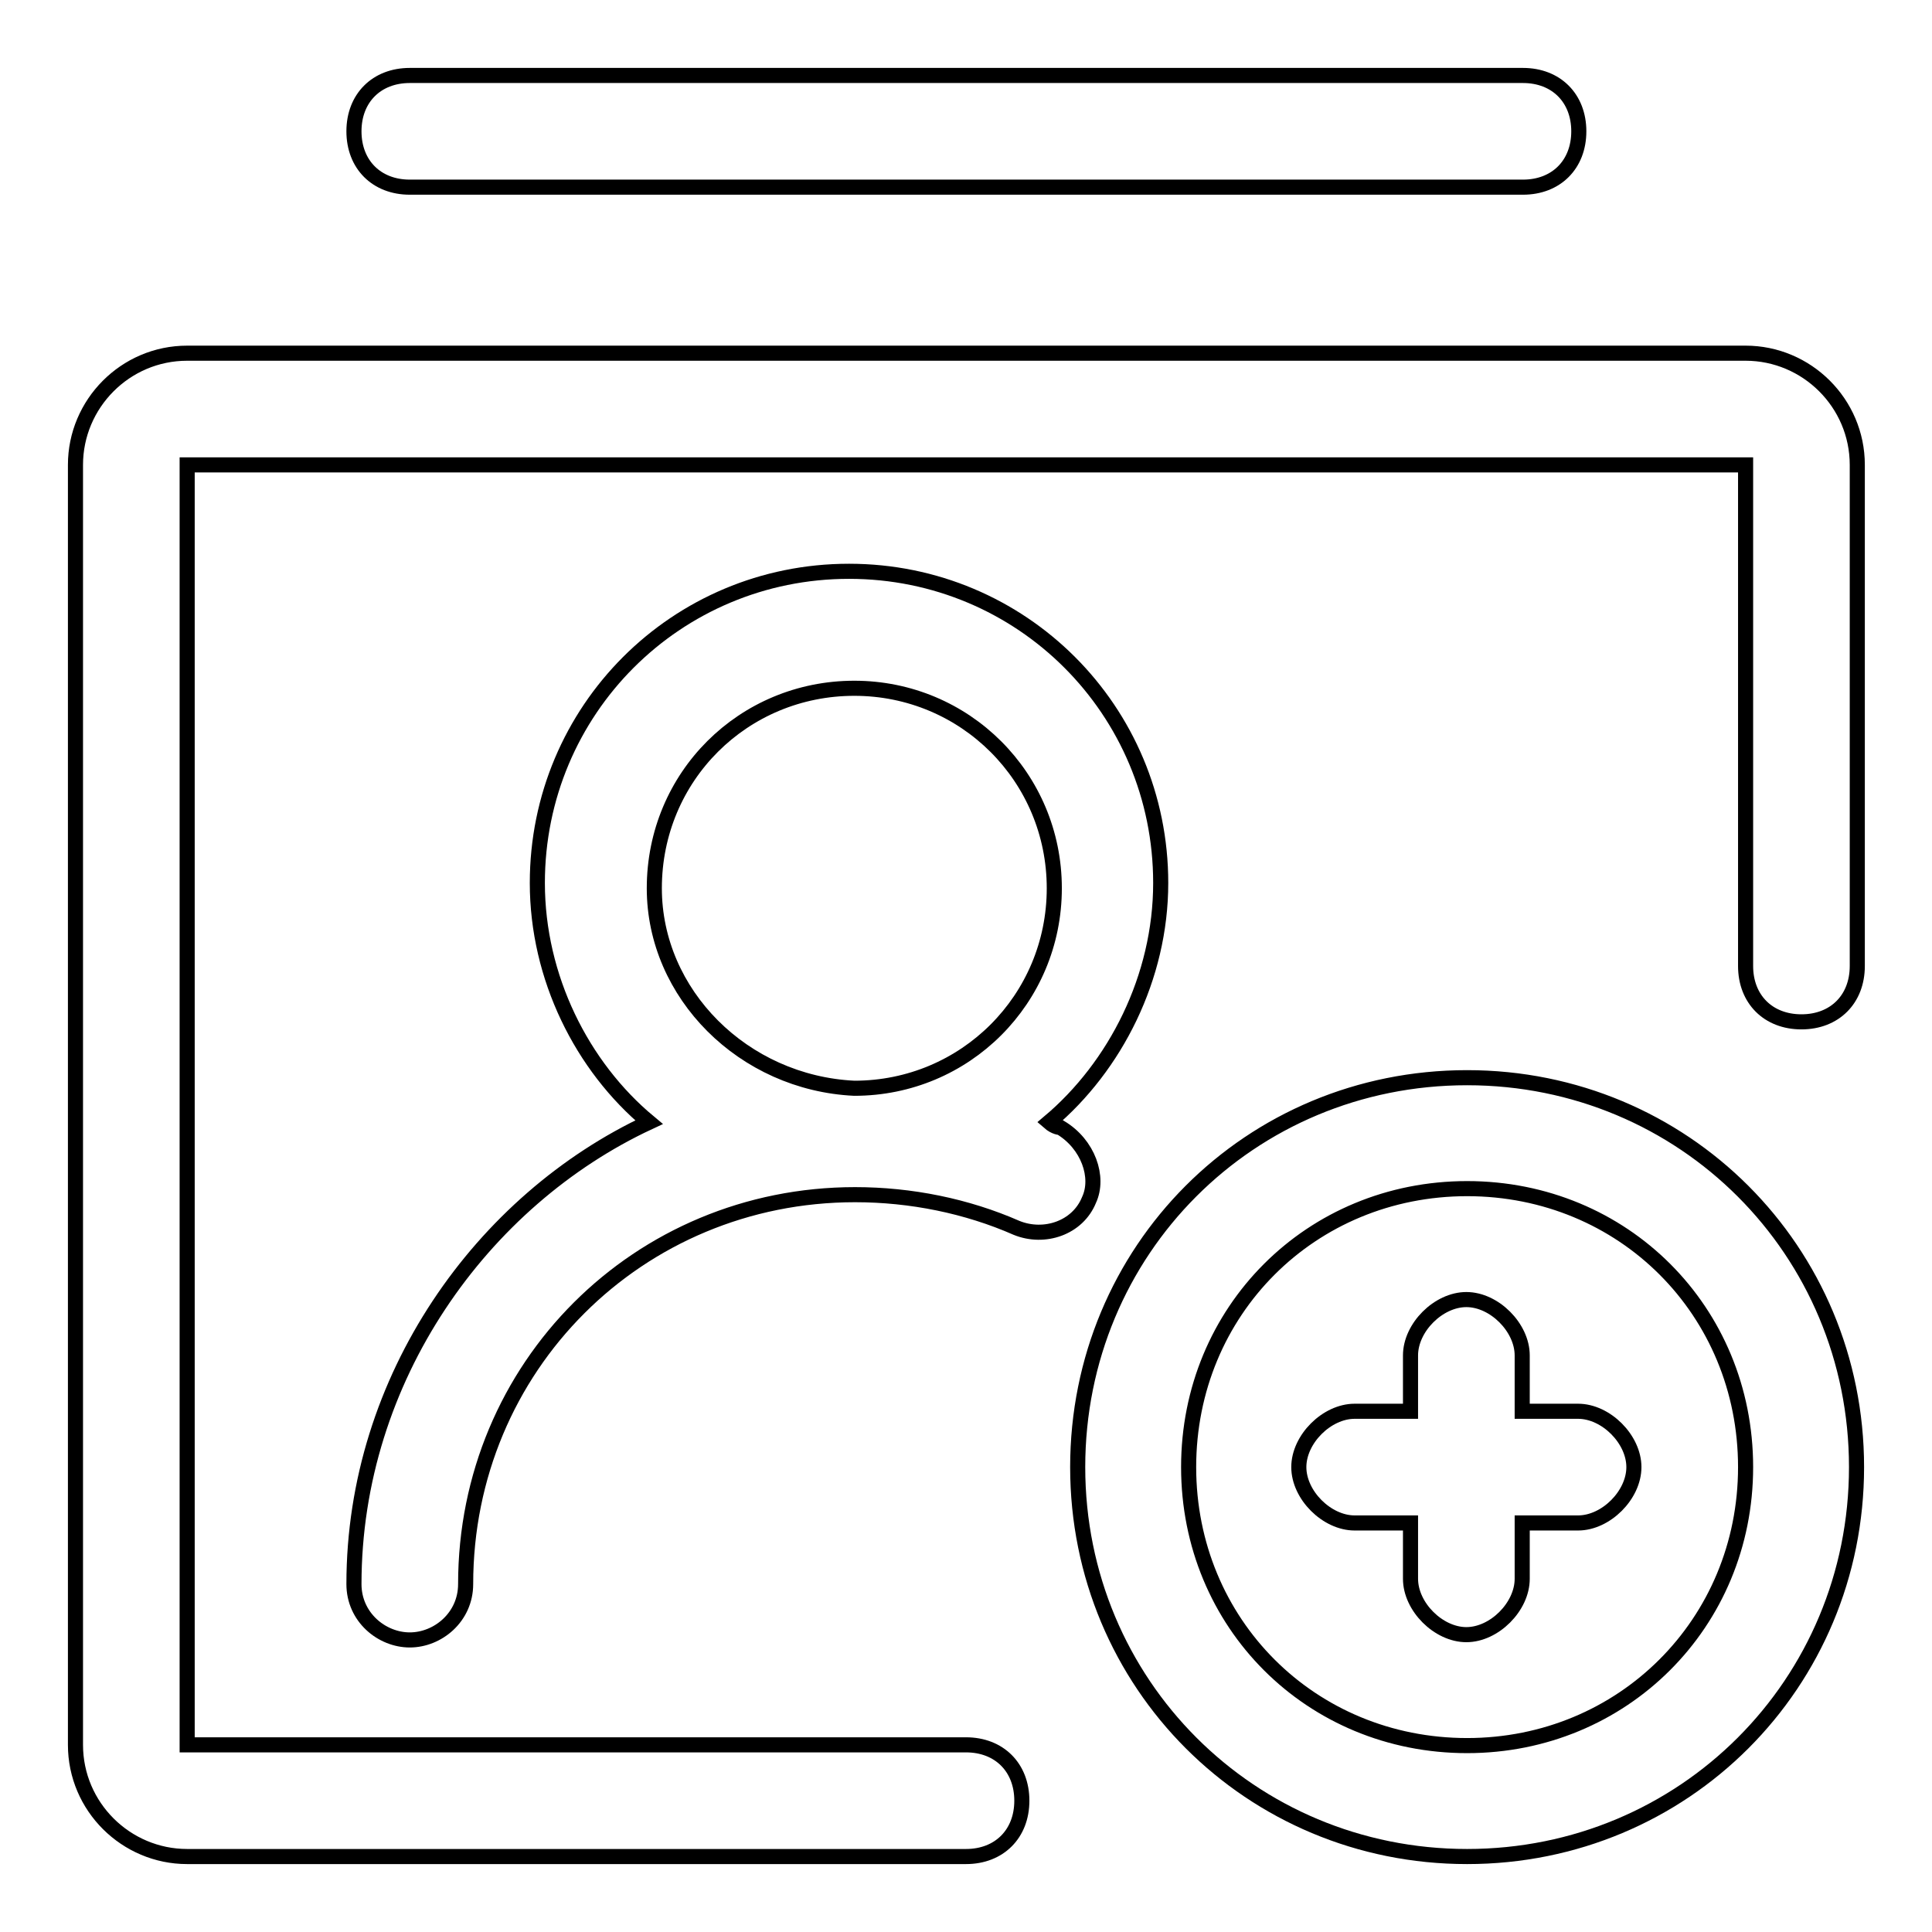
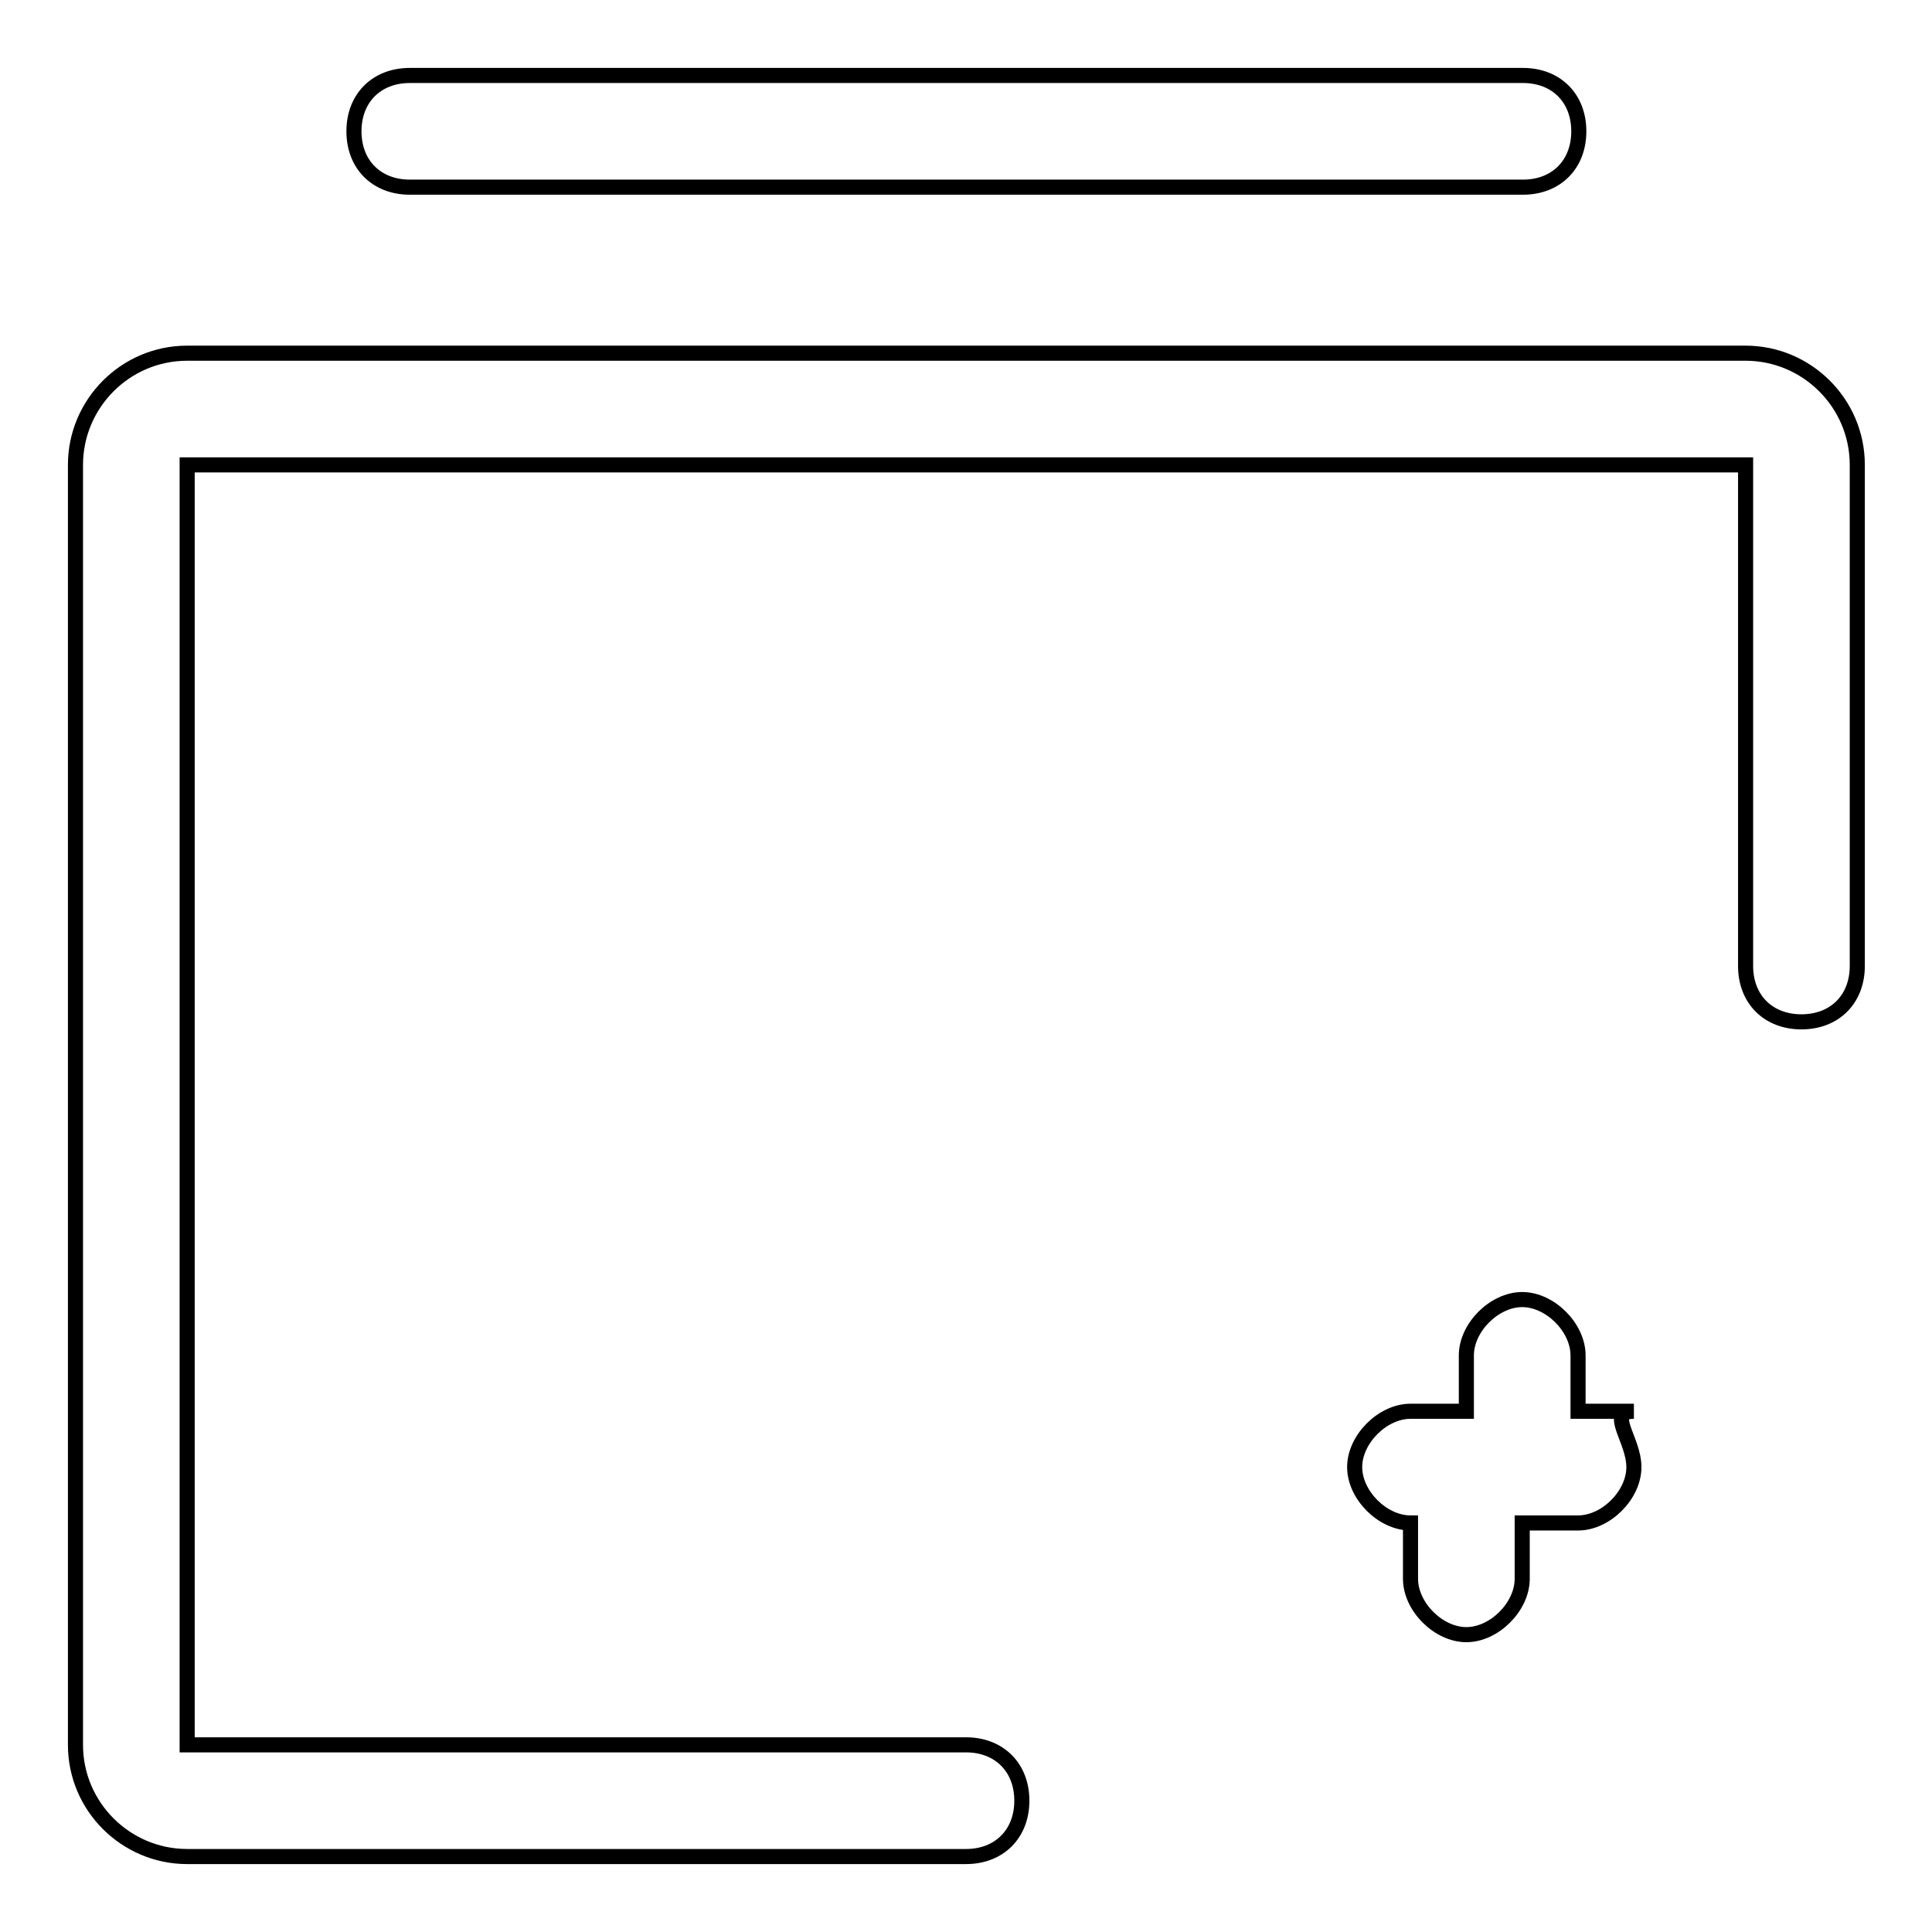
<svg xmlns="http://www.w3.org/2000/svg" version="1.1" x="0px" y="0px" viewBox="0 0 256 256" enable-background="new 0 0 256 256" xml:space="preserve">
  <g>
    <path stroke-width="2" fill-opacity="0" stroke="#000000" d="M201.8,24.8H54.3c-4.4,0-7.4-3-7.4-7.4s3-7.4,7.4-7.4h147.5c4.4,0,7.4,3,7.4,7.4S206.2,24.8,201.8,24.8z  M128,246H24.8c-8.1,0-14.8-6.6-14.8-14.8V61.6c0-8.1,6.6-14.8,14.8-14.8h206.5c8.1,0,14.8,6.6,14.8,14.8V128c0,4.4-3,7.4-7.4,7.4 s-7.4-3-7.4-7.4V61.6H24.8v169.6H128c4.4,0,7.4,3,7.4,7.4S132.4,246,128,246z" />
-     <path stroke-width="2" fill-opacity="0" stroke="#000000" d="M140.5,149.4c0,0-0.7,0-1.5-0.7c8.8-7.4,14.8-19.2,14.8-31.7c0-22.9-18.4-41.3-41.3-41.3 c-22.9,0-41.3,18.4-41.3,41.3c0,12.5,5.9,24.3,14.8,31.7c-22.1,10.3-39.1,33.9-39.1,61.2c0,4.4,3.7,7.4,7.4,7.4s7.4-3,7.4-7.4 c0-28.8,22.9-51.6,51.6-51.6c7.4,0,14.8,1.5,21.4,4.4c3.7,1.5,8.1,0,9.6-3.7C145.7,156,144.2,151.6,140.5,149.4L140.5,149.4z  M86.7,117.7c0-14.8,11.8-26.5,26.5-26.5s26.5,11.8,26.5,26.5s-11.8,26.5-26.5,26.5C98.5,143.5,86.7,131.7,86.7,117.7z  M194.4,142.8c-28.8,0-51.6,22.9-51.6,51.6s22.9,51.6,51.6,51.6s51.6-22.9,51.6-51.6S223.1,142.8,194.4,142.8z M194.4,231.3 c-20.7,0-36.9-16.2-36.9-36.9s16.2-36.9,36.9-36.9s36.9,16.2,36.9,36.9S215,231.3,194.4,231.3z" />
-     <path stroke-width="2" fill-opacity="0" stroke="#000000" d="M216.5,194.4c0,3.7-3.7,7.4-7.4,7.4h-7.4v7.4c0,3.7-3.7,7.4-7.4,7.4s-7.4-3.7-7.4-7.4v-7.4h-7.4 c-3.7,0-7.4-3.7-7.4-7.4s3.7-7.4,7.4-7.4h7.4v-7.4c0-3.7,3.7-7.4,7.4-7.4s7.4,3.7,7.4,7.4v7.4h7.4 C212.8,187,216.5,190.7,216.5,194.4z" />
+     <path stroke-width="2" fill-opacity="0" stroke="#000000" d="M216.5,194.4c0,3.7-3.7,7.4-7.4,7.4h-7.4v7.4c0,3.7-3.7,7.4-7.4,7.4s-7.4-3.7-7.4-7.4v-7.4c-3.7,0-7.4-3.7-7.4-7.4s3.7-7.4,7.4-7.4h7.4v-7.4c0-3.7,3.7-7.4,7.4-7.4s7.4,3.7,7.4,7.4v7.4h7.4 C212.8,187,216.5,190.7,216.5,194.4z" />
  </g>
</svg>